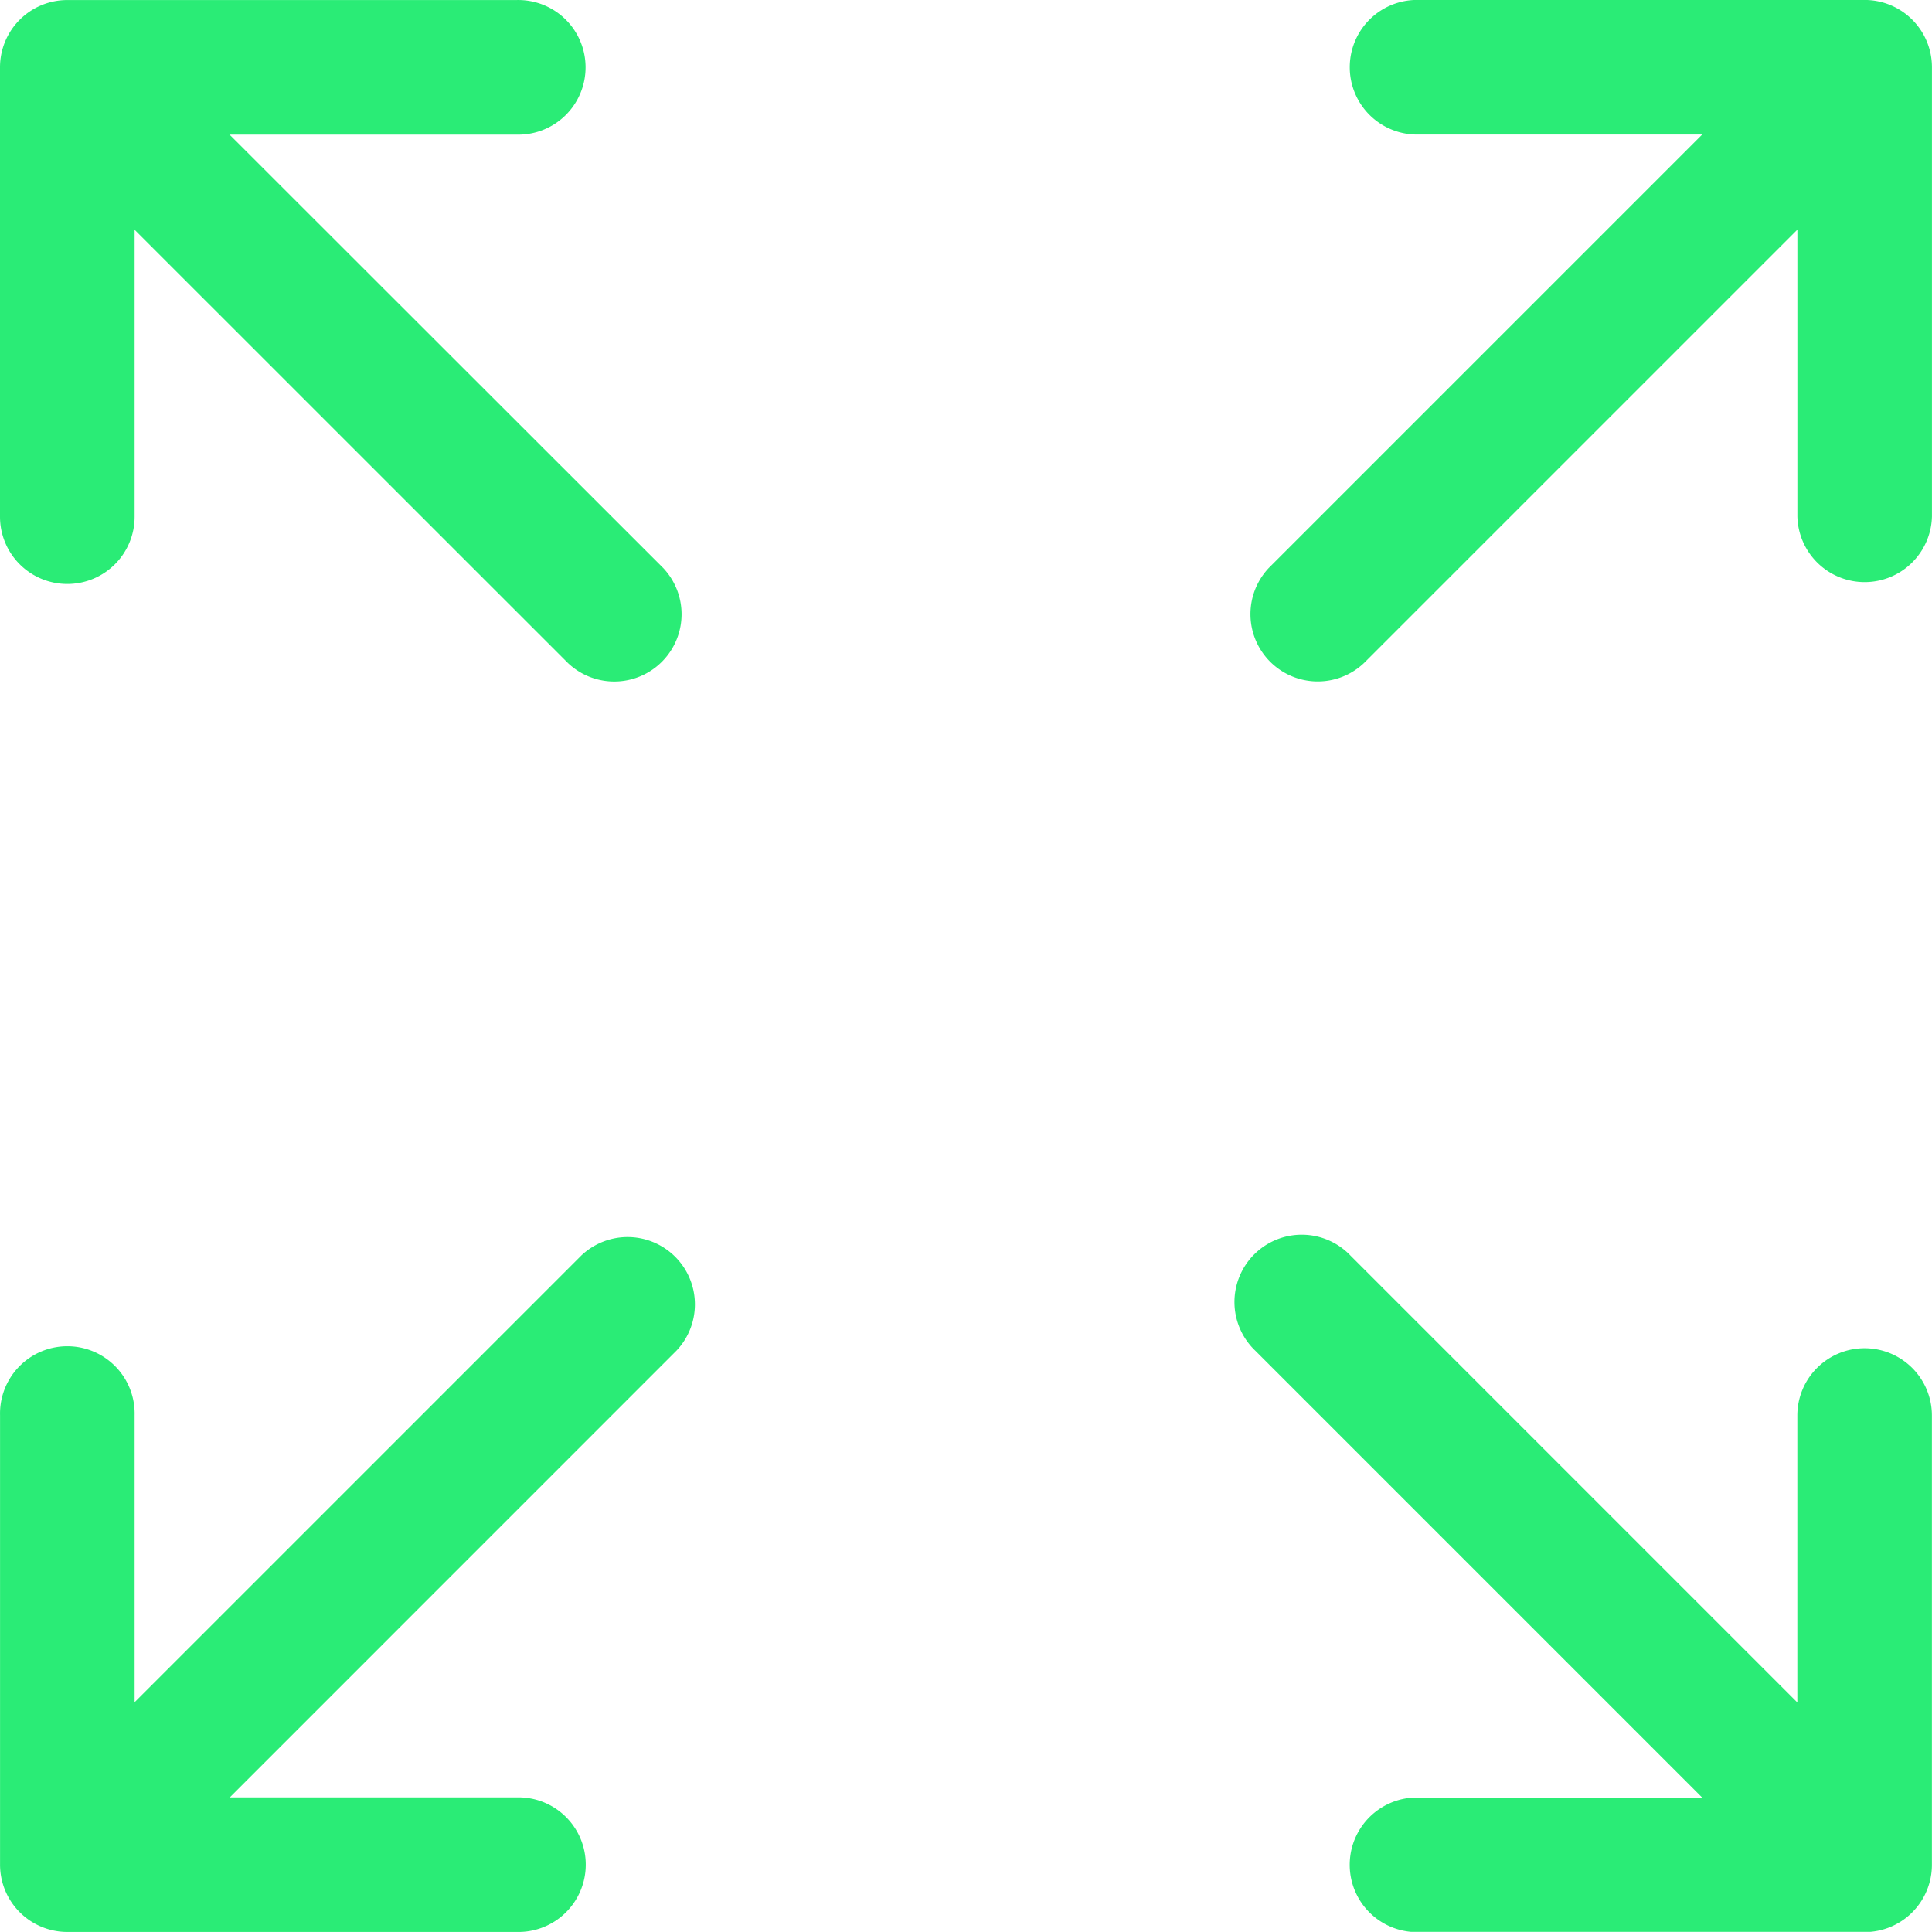
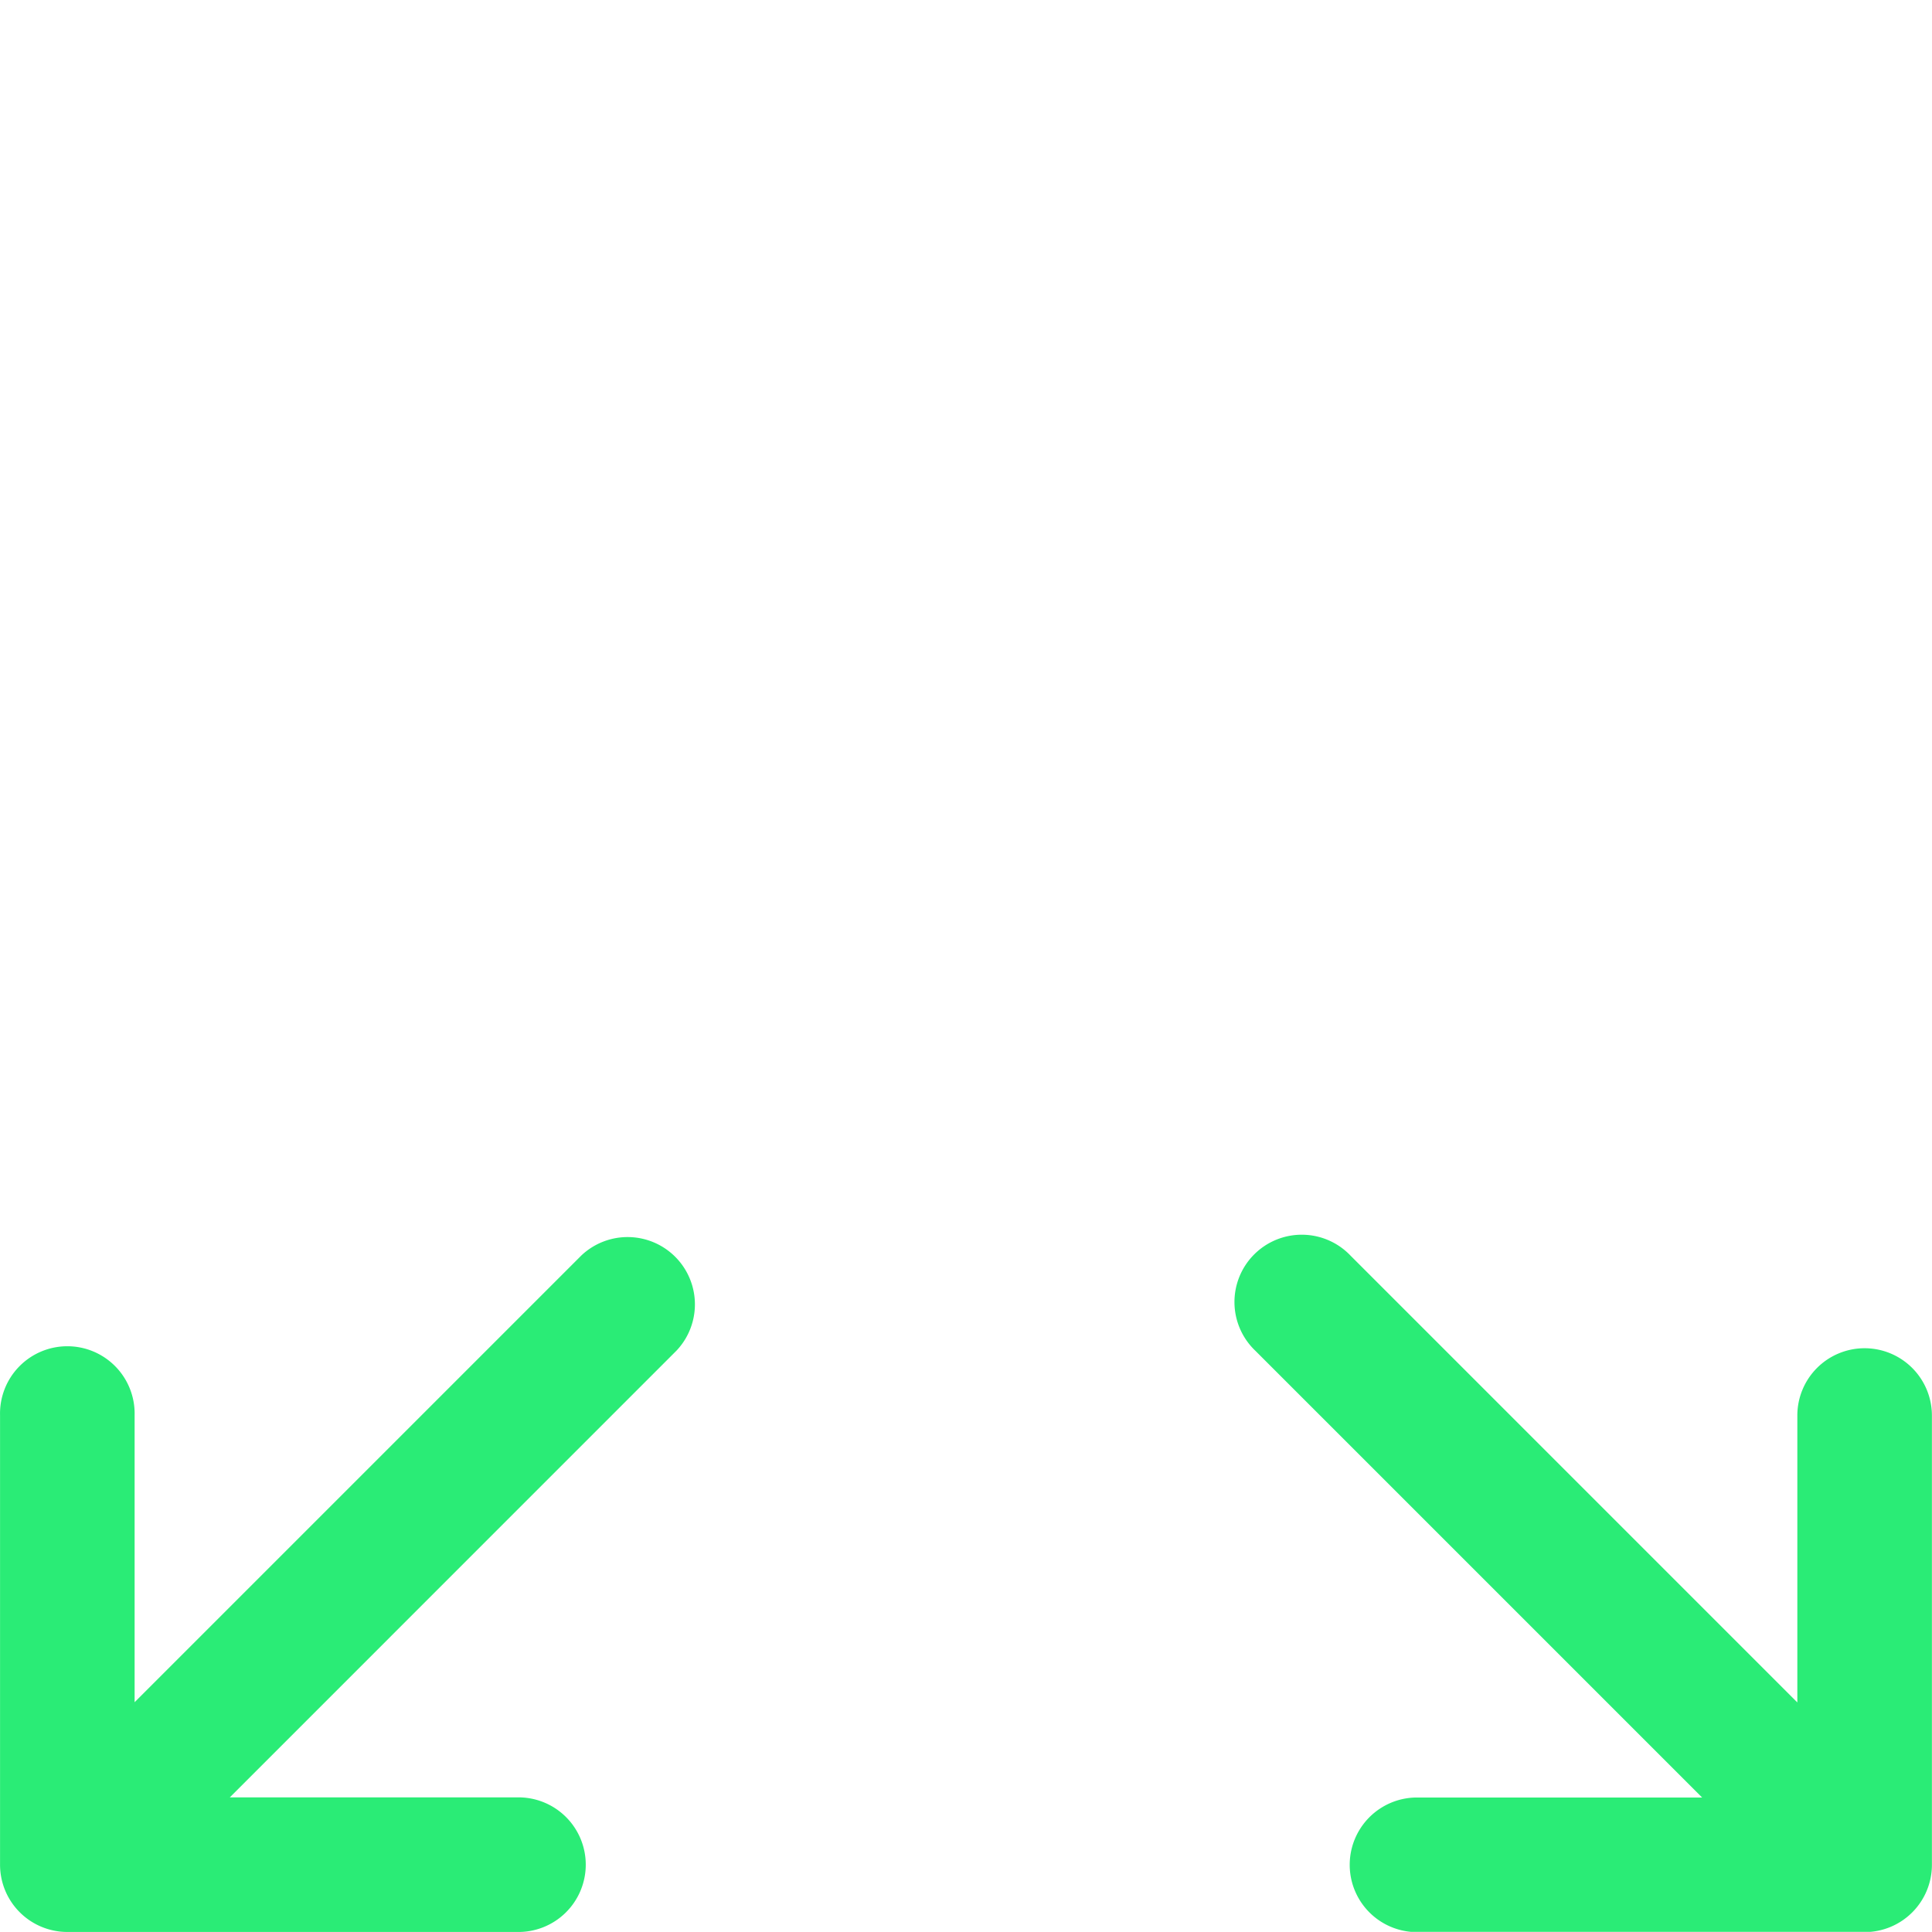
<svg xmlns="http://www.w3.org/2000/svg" width="42.081" height="42.078" viewBox="0 0 42.081 42.078">
  <g id="Group_22705" data-name="Group 22705" transform="translate(-267.444 24369.813)">
    <g id="full-size" transform="translate(267.444 -24369.814)">
-       <path id="Path_17732" data-name="Path 17732" d="M1.466,12.72a1.465,1.465,0,0,0,1.466-1.466V5.006l9.439,9.437a1.466,1.466,0,0,0,2.072-2.073L5,2.933h6.25a1.466,1.466,0,1,0,0-2.931H1.466A1.465,1.465,0,0,0,0,1.468v9.787A1.465,1.465,0,0,0,1.466,12.72Z" transform="translate(0 0)" fill="#2aec76" />
      <path id="Path_17733" data-name="Path 17733" d="M151.451,140.2a1.465,1.465,0,0,0-1.466,1.466v6.249l-9.73-9.73a1.466,1.466,0,1,0-2.073,2.072l9.729,9.729h-6.248a1.466,1.466,0,0,0,0,2.931h9.787a1.465,1.465,0,0,0,1.466-1.466v-9.787A1.466,1.466,0,0,0,151.451,140.2Z" transform="translate(-110.837 -110.833)" fill="#2aec76" />
      <path id="Path_17734" data-name="Path 17734" d="M12.665,138.181l-9.729,9.729v-6.249a1.466,1.466,0,1,0-2.931,0v9.787a1.465,1.465,0,0,0,1.466,1.466h9.787a1.466,1.466,0,1,0,0-2.931H5.009l9.729-9.73a1.466,1.466,0,0,0-2.073-2.072Z" transform="translate(-0.004 -110.833)" fill="#2aec76" />
-       <path id="Path_17735" data-name="Path 17735" d="M152.653,0h-9.787a1.466,1.466,0,0,0,0,2.931h6.249l-9.438,9.438a1.466,1.466,0,0,0,2.073,2.072l9.438-9.438v6.249a1.466,1.466,0,0,0,2.931,0V1.468A1.466,1.466,0,0,0,152.653,0Z" transform="translate(-112.039 0)" fill="#2aec76" />
    </g>
  </g>
</svg>